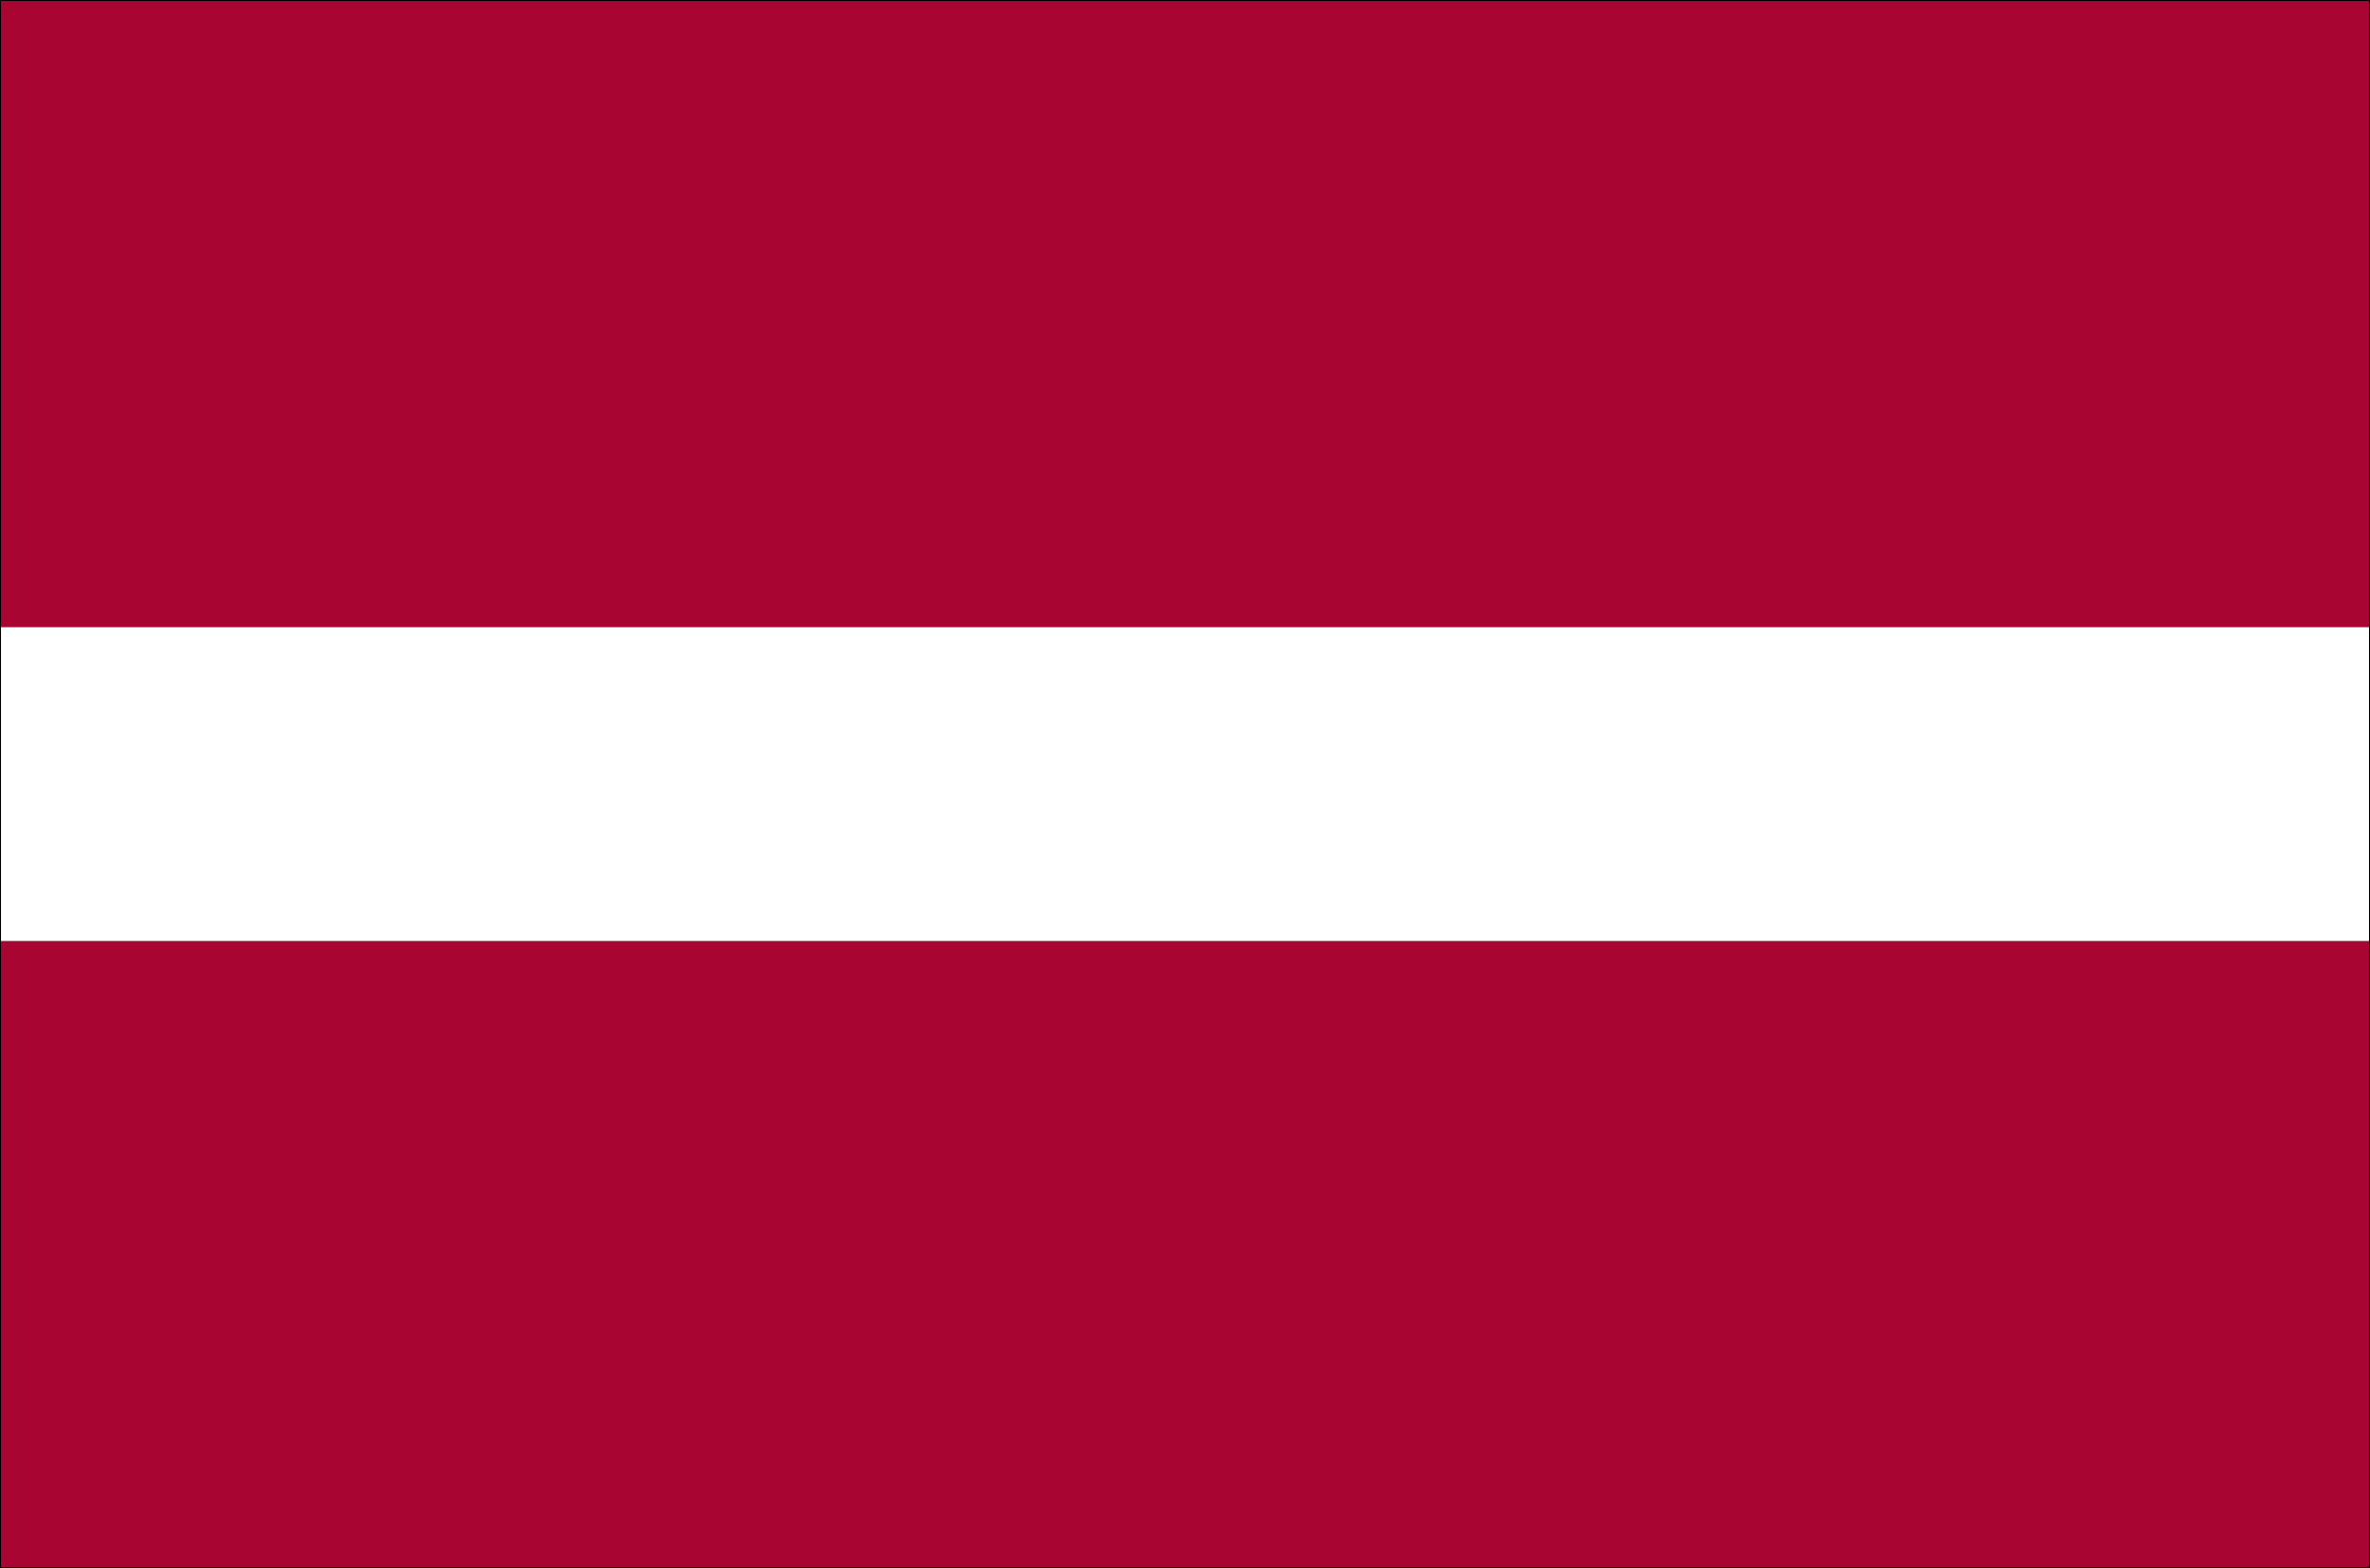
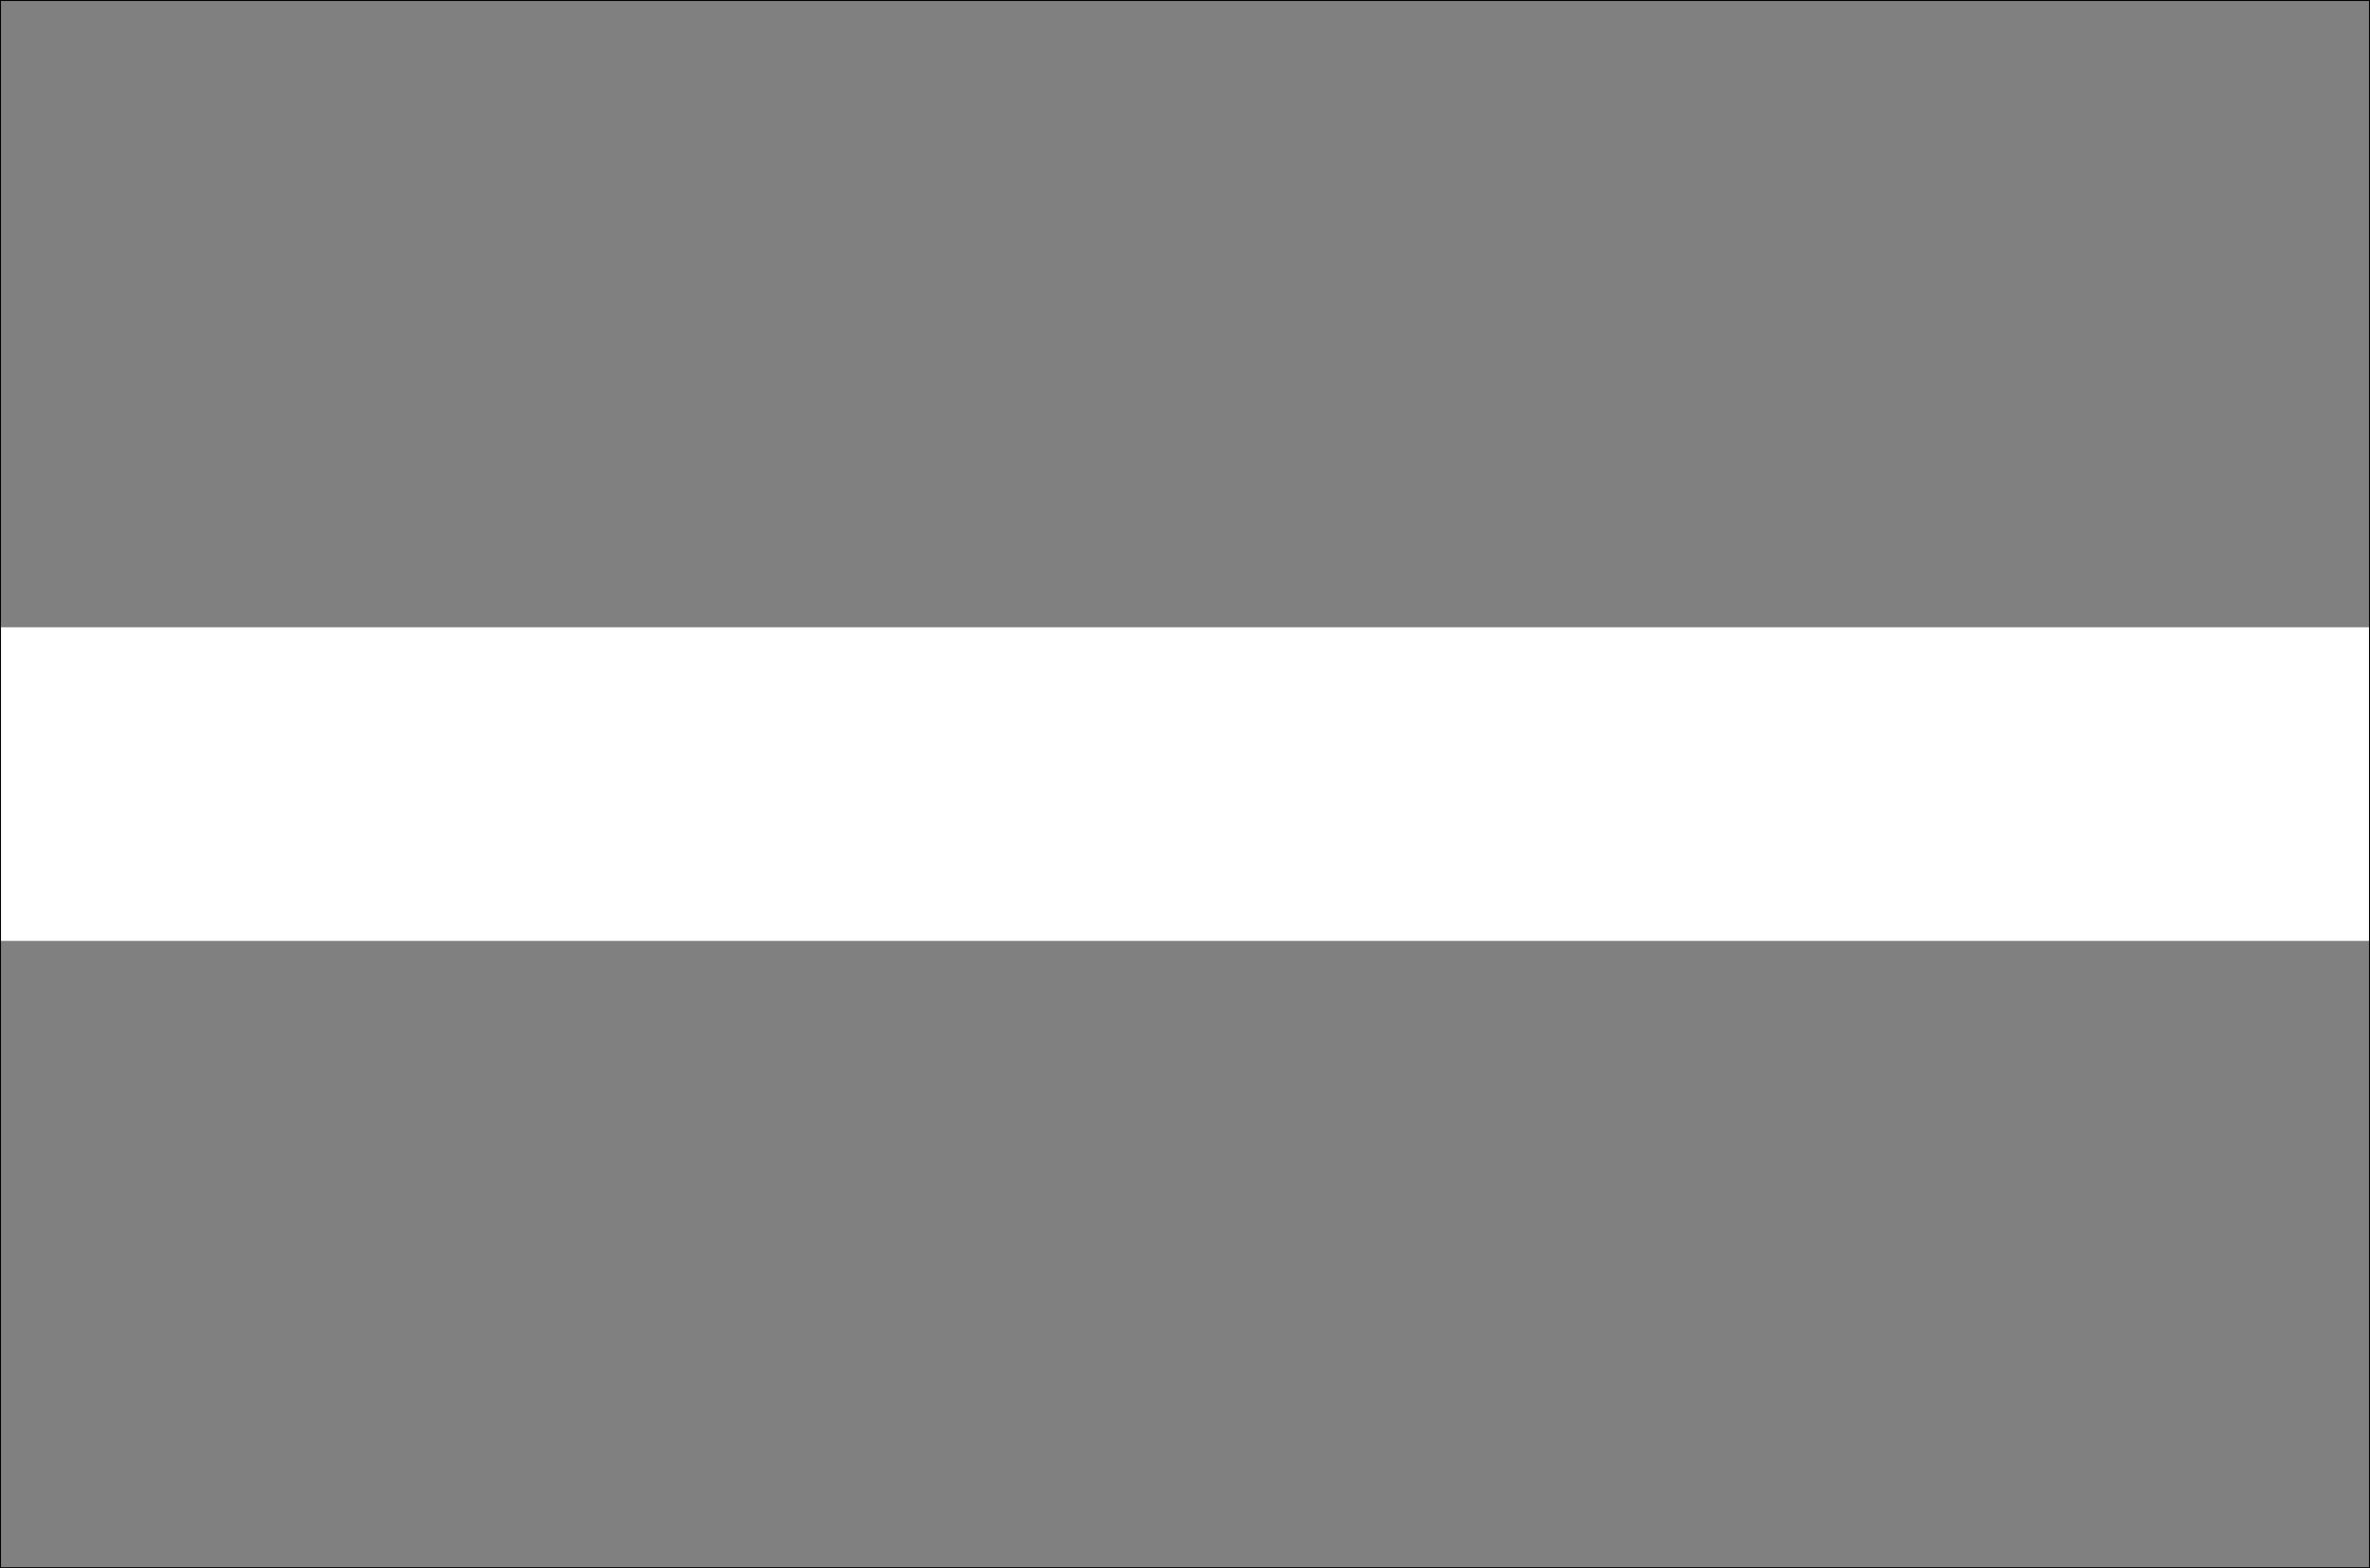
<svg xmlns="http://www.w3.org/2000/svg" xml:space="preserve" style="enable-background:new 0 0 300 198.5;" viewBox="0 0 300 198.5" y="0px" x="0px" id="Latvia_flag" version="1.1">
  <rect x="0" y="0" width="300" height="198.5" fill="#808080" stroke="none" />
  <style type="text/css">
	.st0{fill:#A90533;}
	.st1{fill:#FFFFFF;}
	.st2{fill:none;stroke:#000000;stroke-width:0.25;}
</style>
-   <rect height="79.4" width="300" class="st0" />
-   <rect height="79.4" width="300" class="st0" y="119.1" />
  <rect height="39.7" width="300" class="st1" y="79.4" />
  <rect height="198.5" width="300" class="st2" />
</svg>